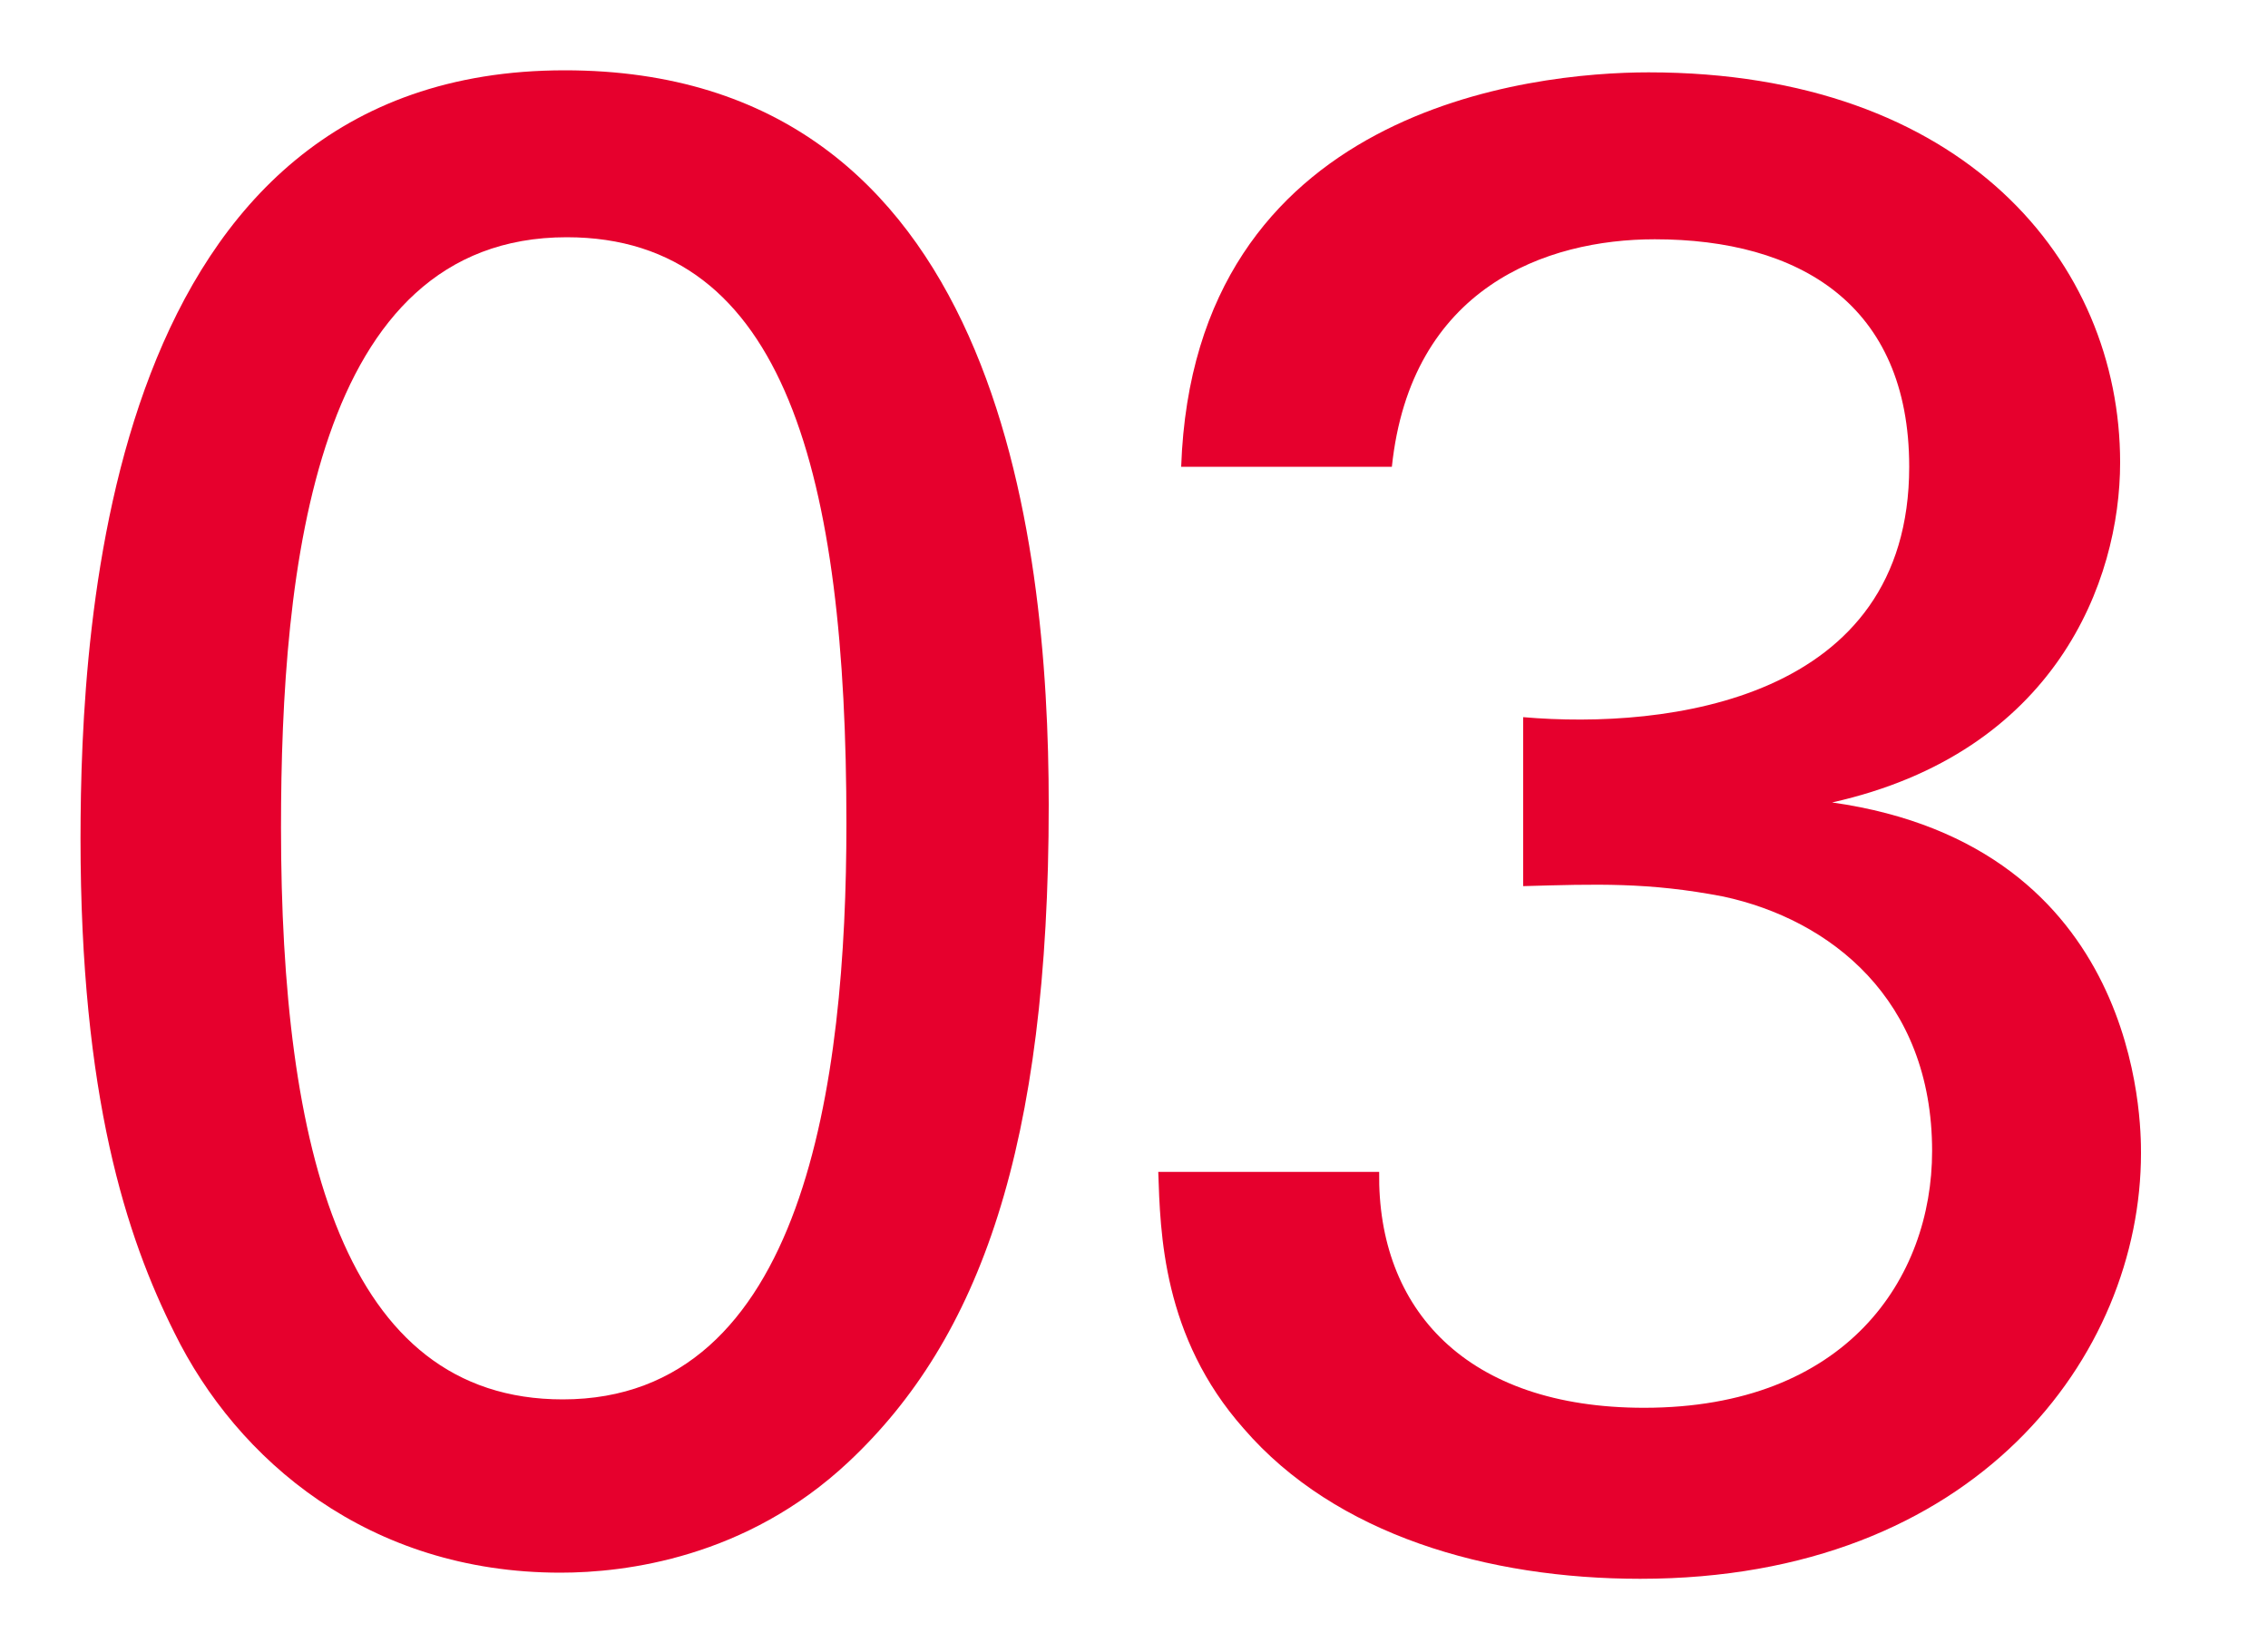
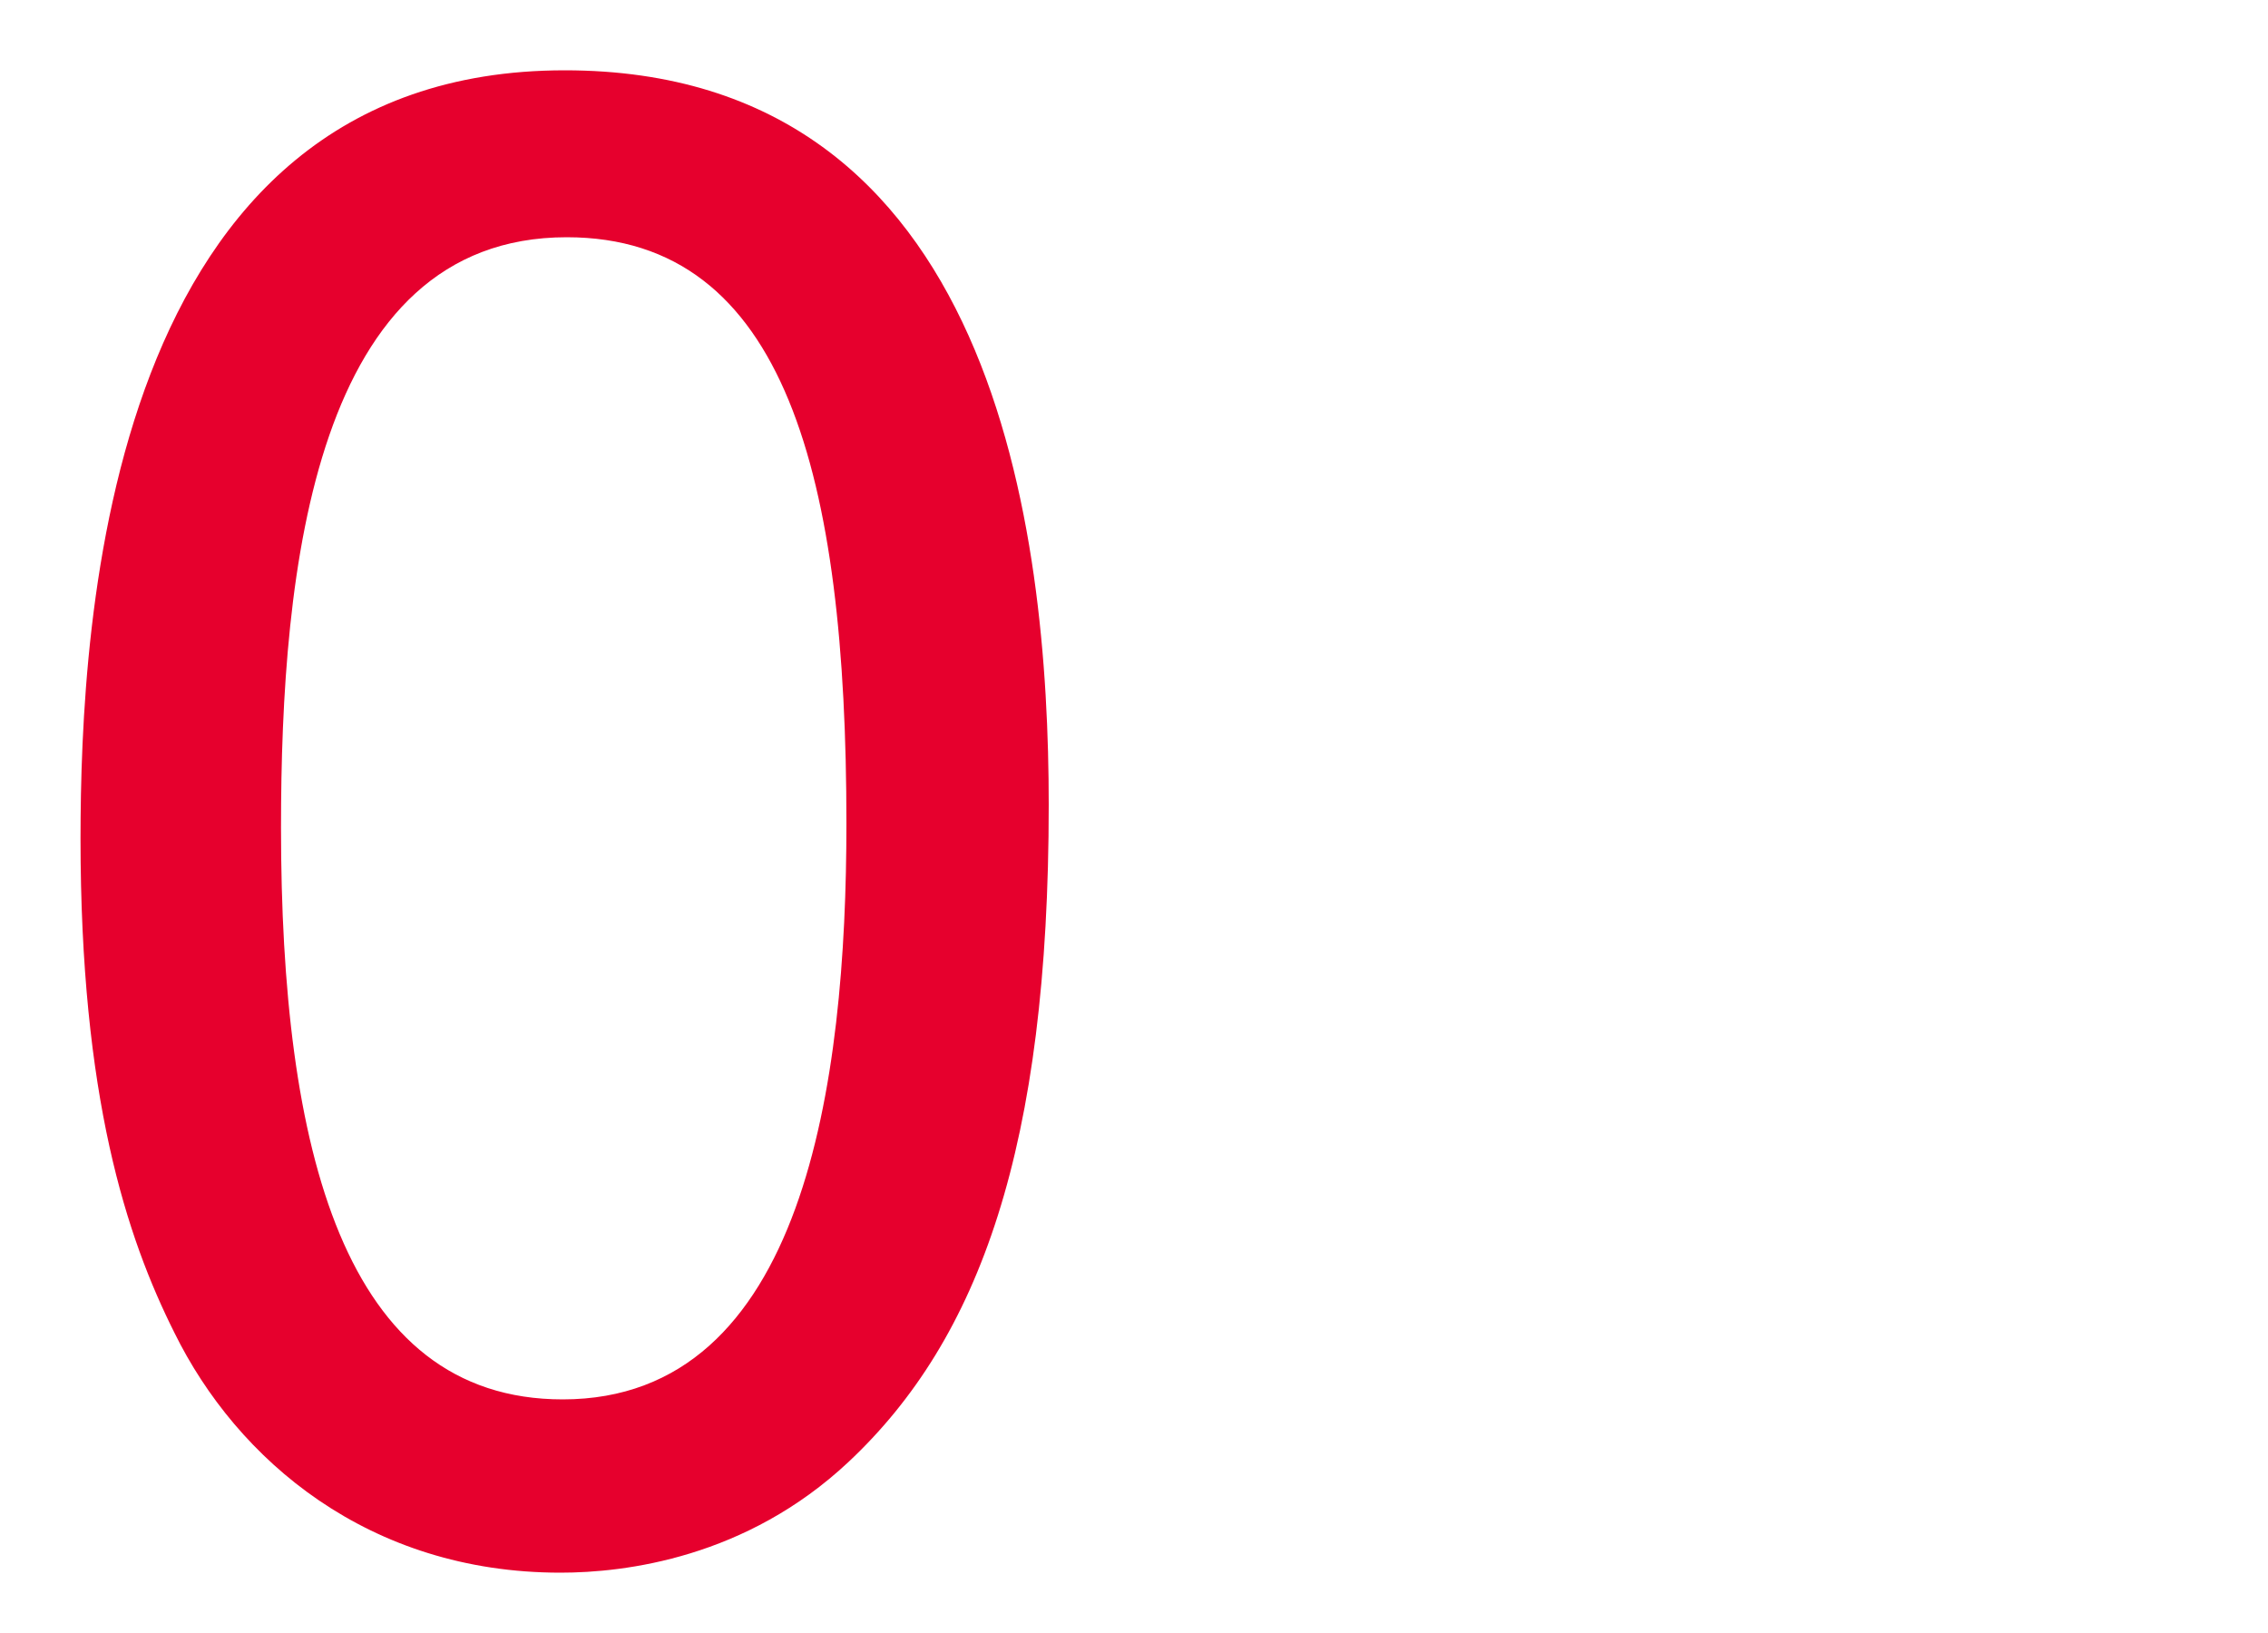
<svg xmlns="http://www.w3.org/2000/svg" id="_レイヤー_3" width="100" height="72" viewBox="0 0 100 72">
  <defs>
    <style>.cls-1{fill:#e6002d;stroke-width:0px;}</style>
  </defs>
  <path class="cls-1" d="m24.9,3.1c19.04,0,21.34,20.42,21.34,32.38,0,15.09-3.04,23.55-8.83,28.98-4.51,4.23-9.84,4.88-12.7,4.88-8.46,0-14.26-4.97-17.02-10.58-2.12-4.23-4.14-10.4-4.14-21.8C3.56,27.48,4.66,3.1,24.9,3.1Zm-.09,58.6c10.67,0,12.51-13.98,12.51-25.39,0-15.27-2.67-25.85-12.33-25.85-11.13,0-12.6,14.63-12.6,26.03,0,14.17,2.76,25.21,12.42,25.21Z" />
-   <path class="cls-1" d="m60.81,51.67c-.09,6.07,3.86,10.4,11.68,10.4,8.92,0,12.7-5.71,12.7-11.32,0-6.71-4.51-10.21-9.2-11.22-3.31-.64-5.61-.55-8.83-.46v-7.45c6.35.55,17.02-.74,17.02-11.04,0-7.18-4.88-10.03-11.22-10.03-4.78,0-10.76,2.12-11.59,10.03h-9.29c.55-15.82,15.46-17.39,20.61-17.39,13.89,0,20.79,8.37,20.79,17.2,0,5.24-2.85,12.79-12.7,14.99,13.62,1.93,13.62,14.17,13.62,15.46,0,8.92-7.27,18.77-22.08,18.77-6.72,0-13.43-1.93-17.48-6.62-3.59-4.05-3.68-8.65-3.77-11.32h9.75Z" />
</svg>